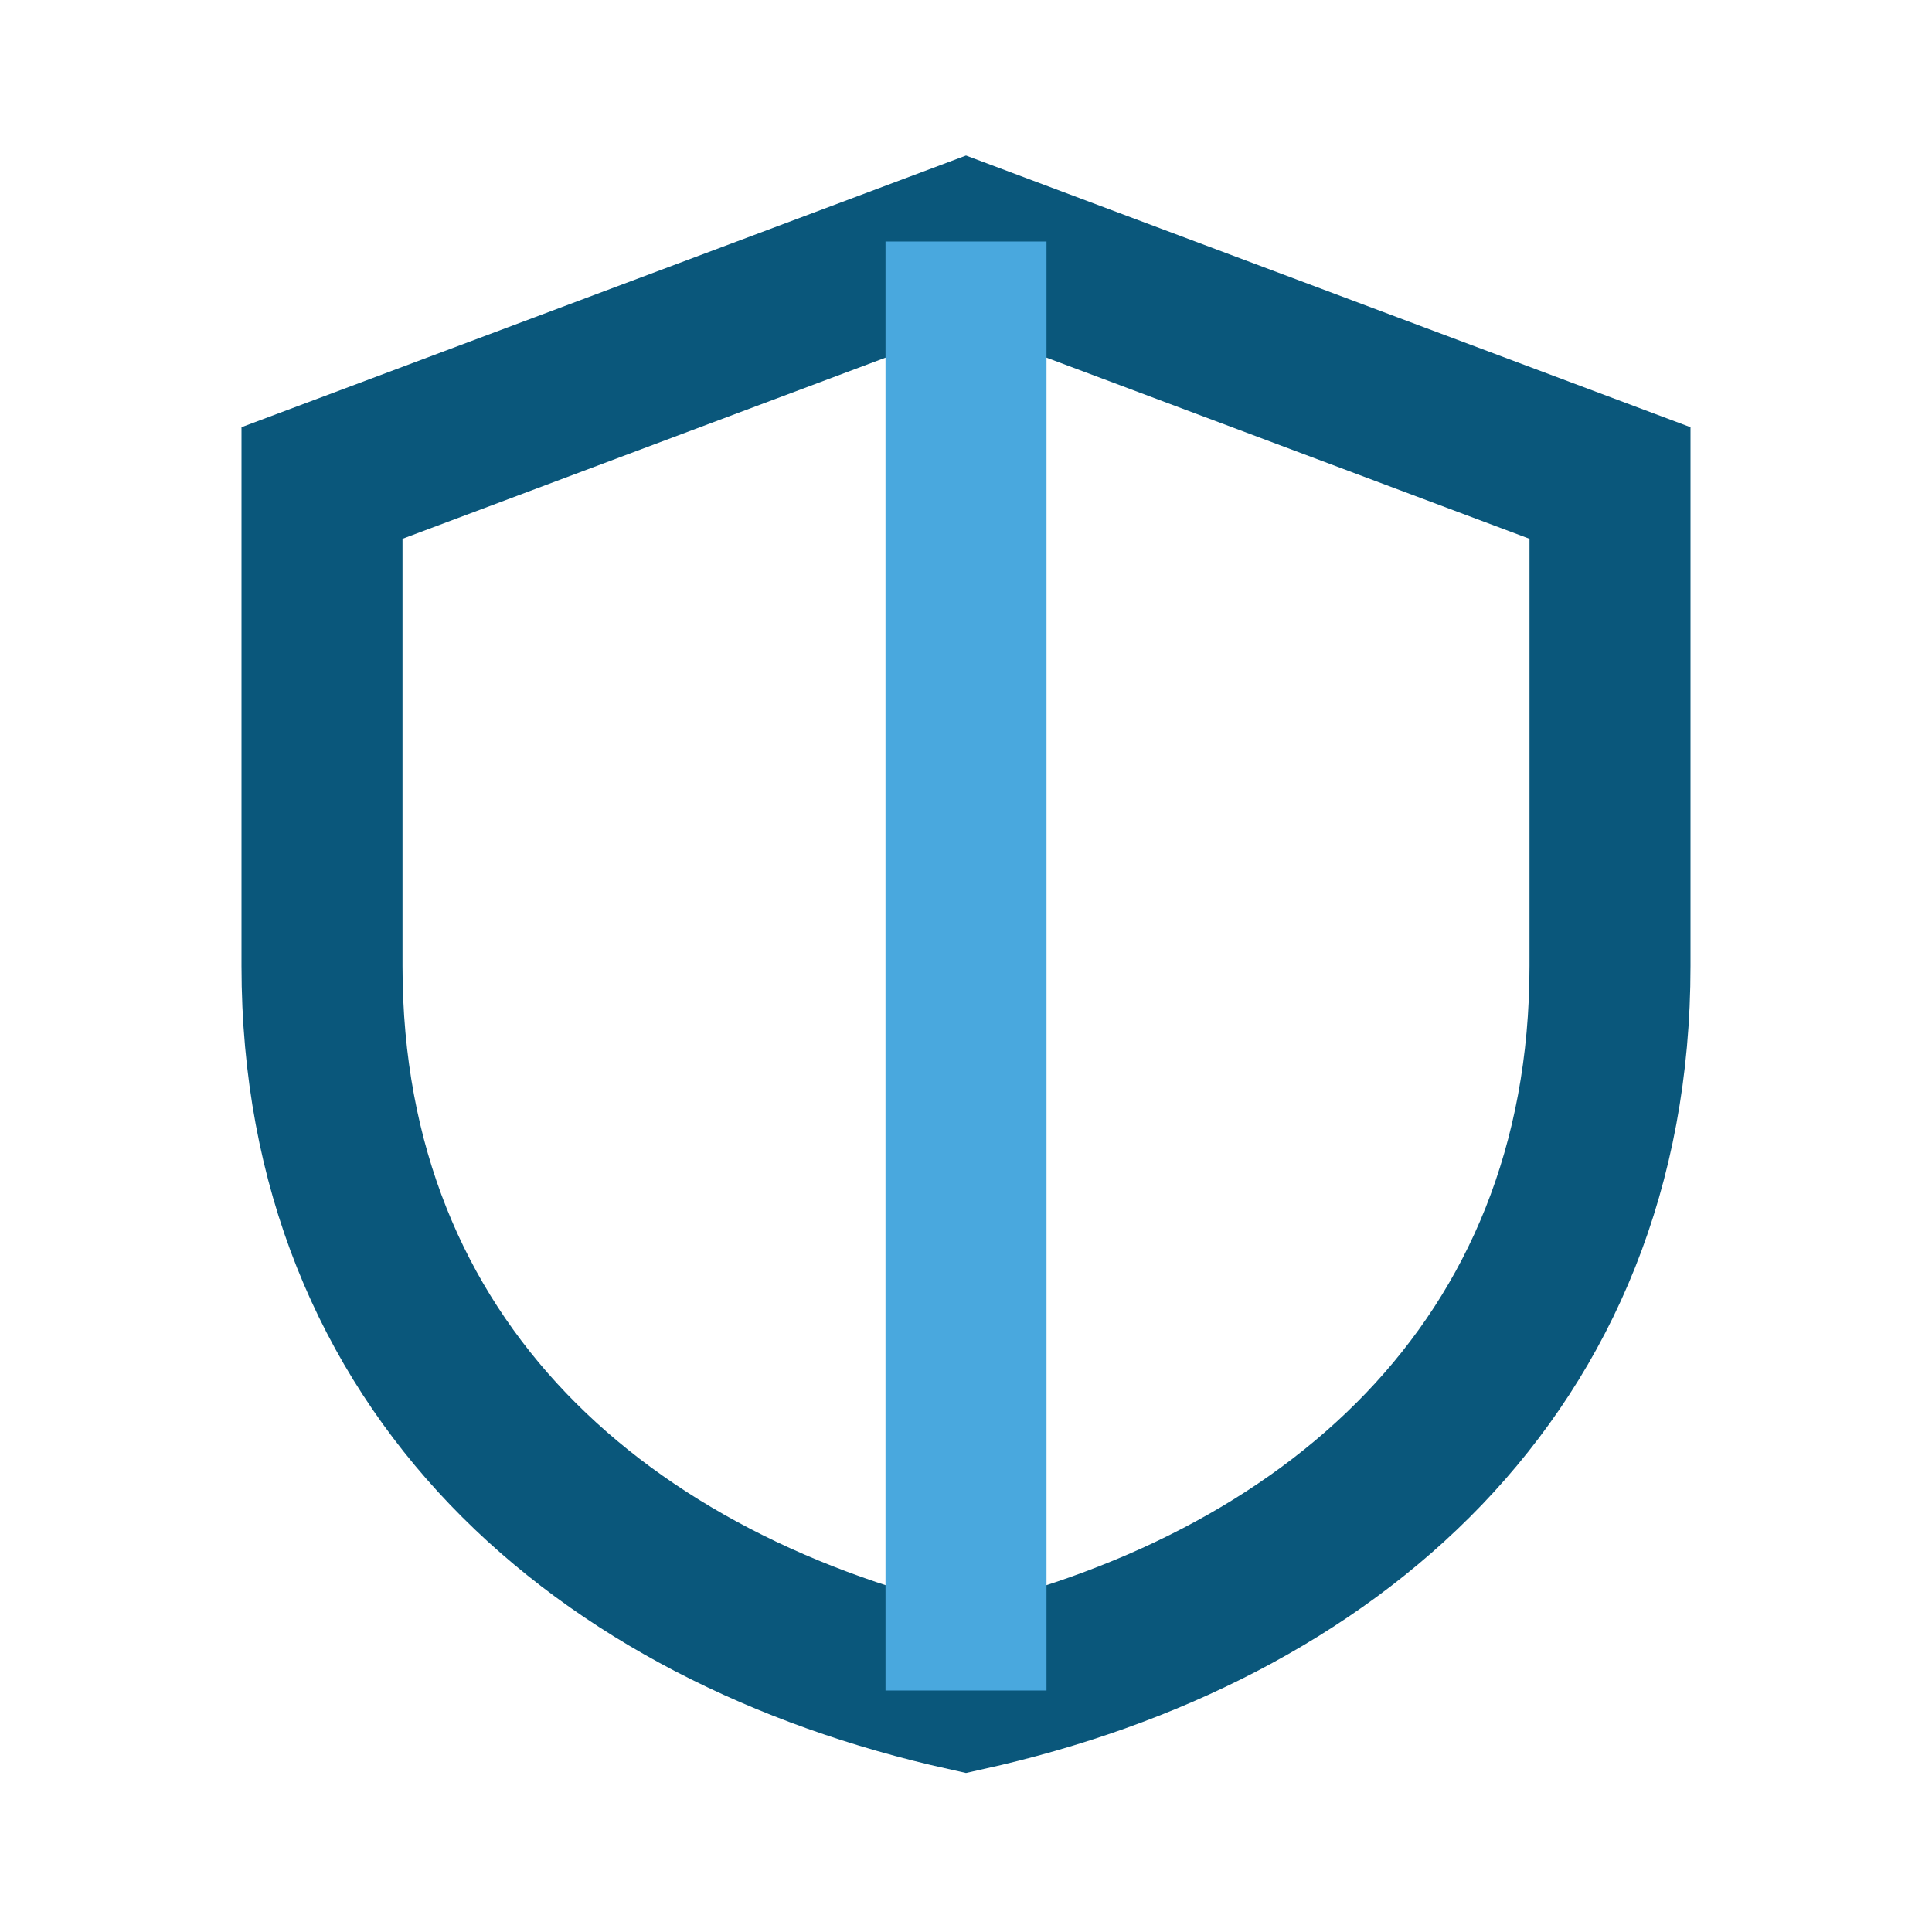
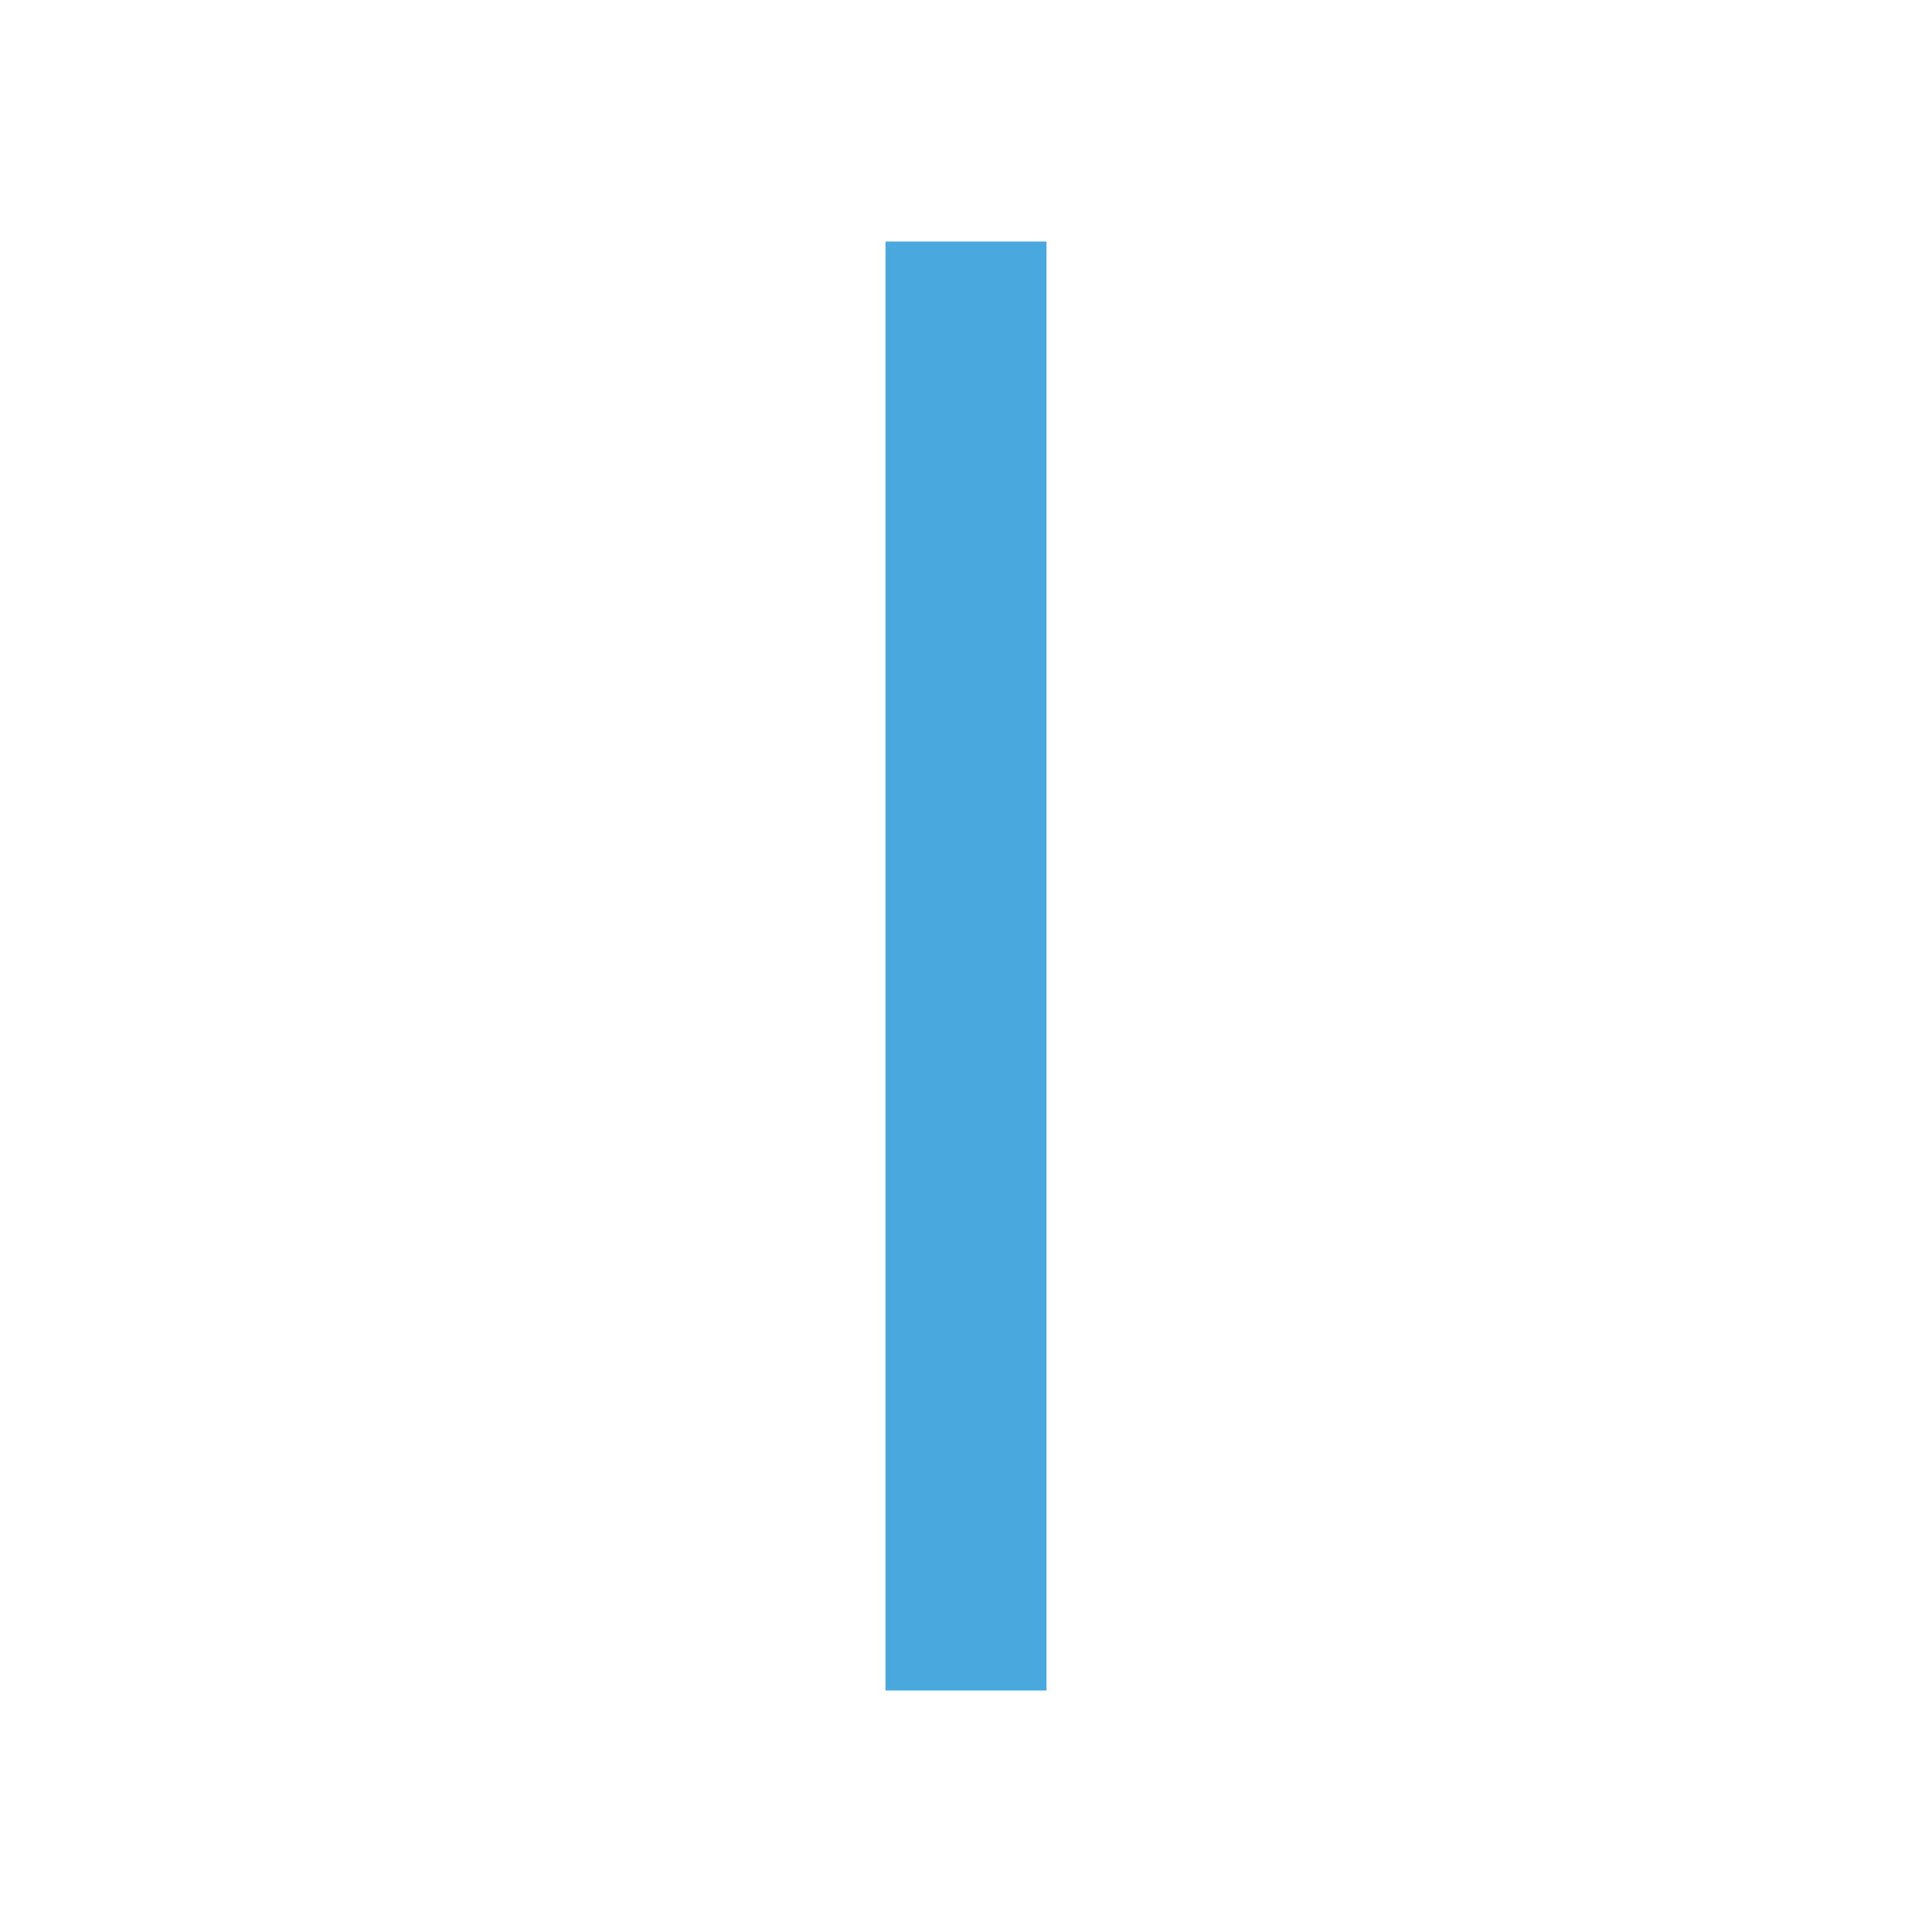
<svg xmlns="http://www.w3.org/2000/svg" width="24" height="24" viewBox="0 0 24 24">
-   <path d="M12 3L4 6v6c0 5 3.5 8 8 9c4.5-1 8-4 8-9V6z" fill="none" stroke="#0A577B" stroke-width="2" />
  <path d="M12 3v18" stroke="#49A8DE" stroke-width="2" />
</svg>